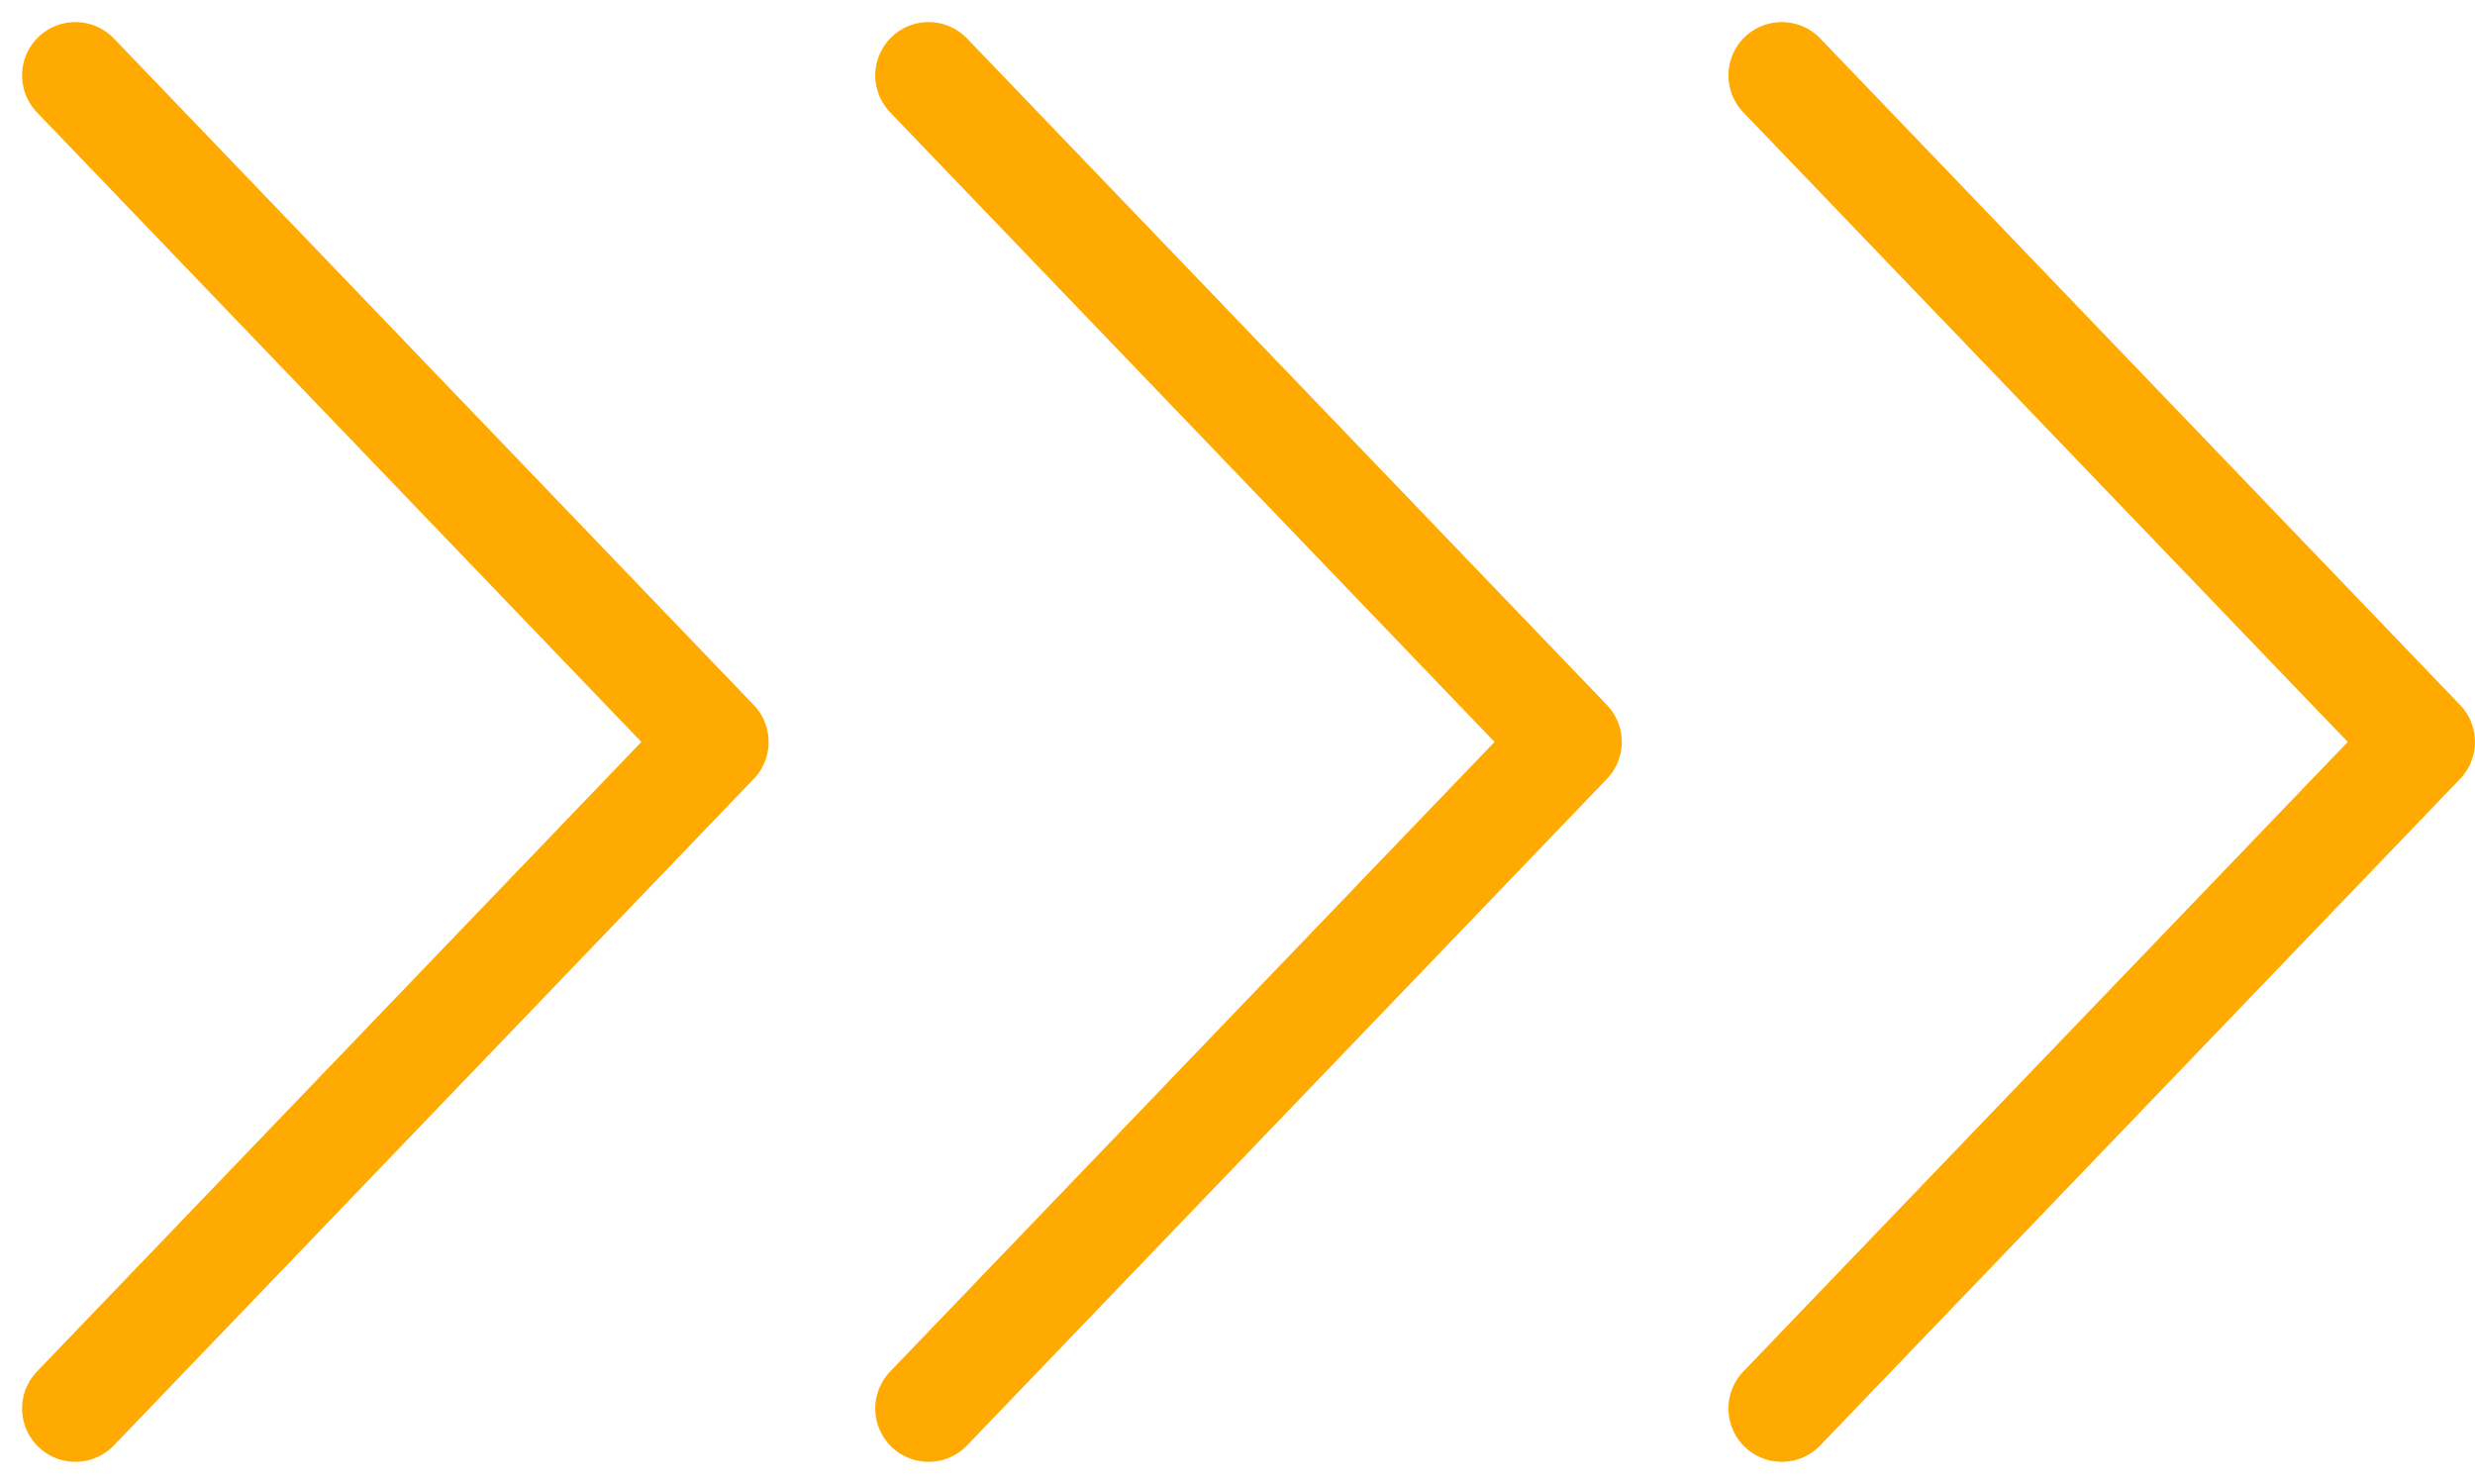
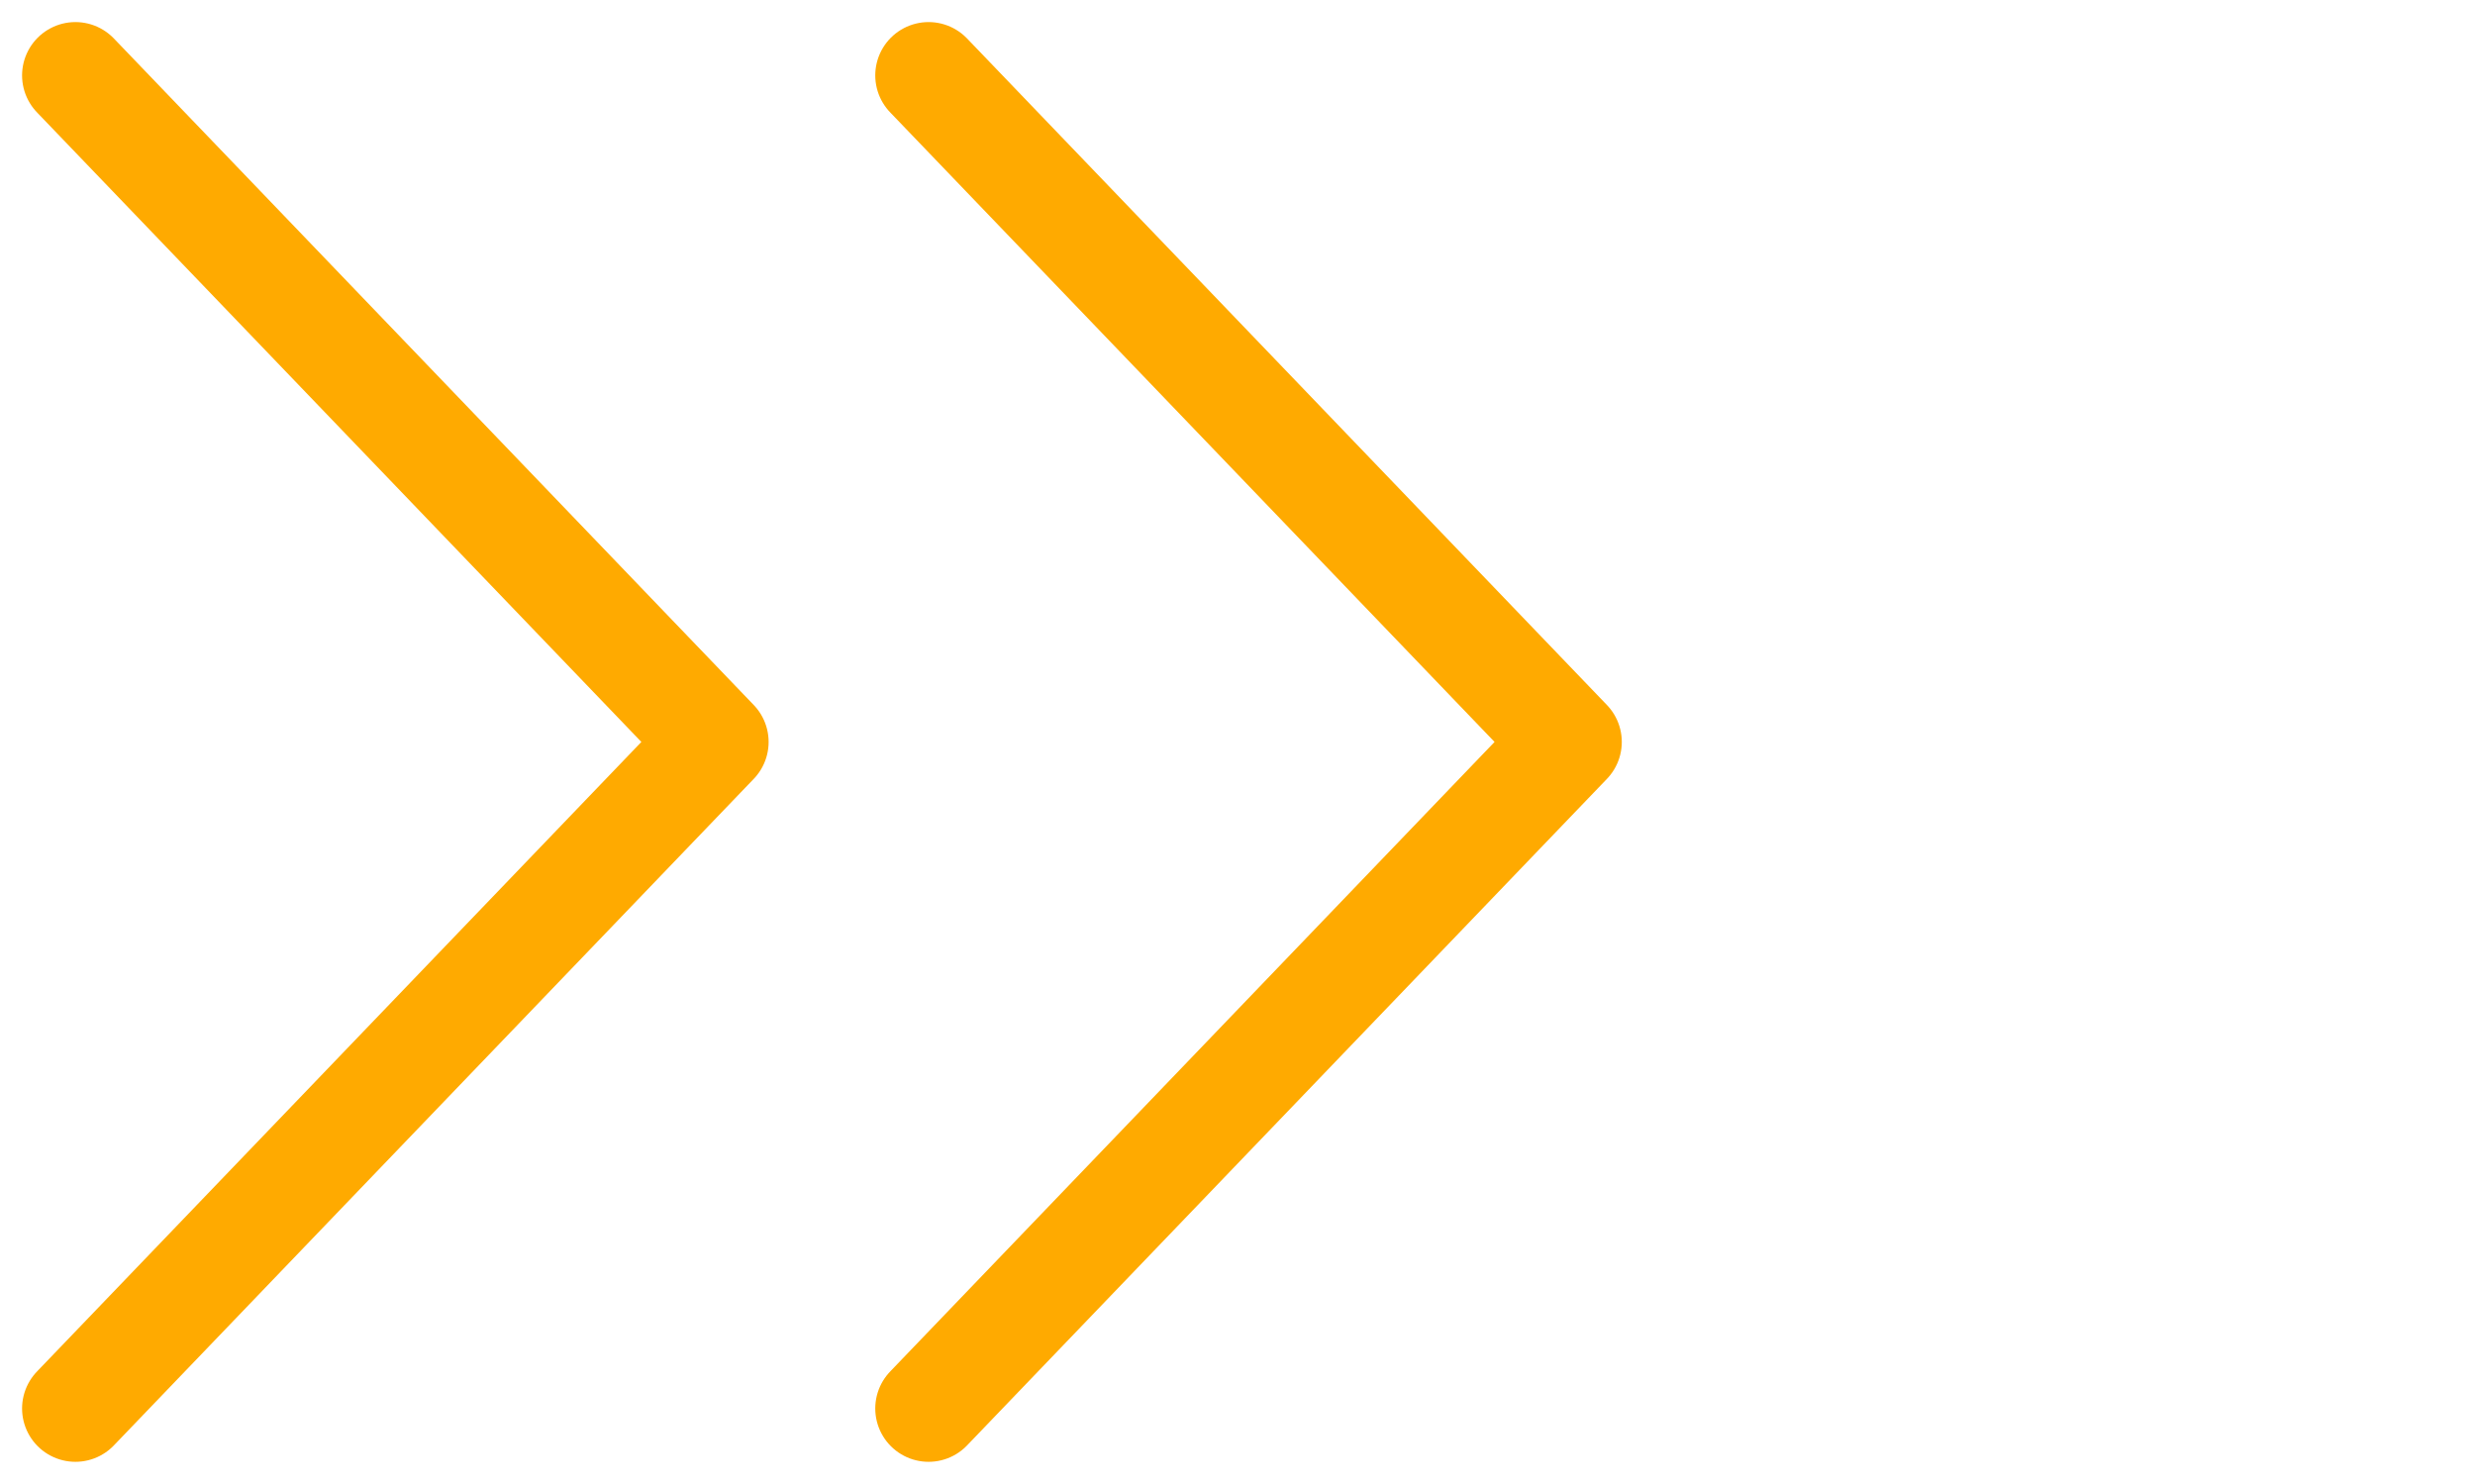
<svg xmlns="http://www.w3.org/2000/svg" width="92.829" height="55.656" viewBox="0 0 92.829 55.656">
  <g id="arrows" transform="translate(-1120.172 -1269.172)">
    <path id="Tracciato_40" data-name="Tracciato 40" d="M6109.505,1272.209l24,25-24,25" transform="translate(-4986.505 -0.209)" fill="none" stroke="#fa0" stroke-linecap="round" stroke-linejoin="round" stroke-width="4" />
    <path id="Tracciato_41" data-name="Tracciato 41" d="M6109.505,1272.209l24,25-24,25" transform="translate(-4954.505 -0.209)" fill="none" stroke="#fa0" stroke-linecap="round" stroke-linejoin="round" stroke-width="4" />
-     <path id="Tracciato_42" data-name="Tracciato 42" d="M6109.505,1272.209l24,25-24,25" transform="translate(-4922.505 -0.209)" fill="none" stroke="#fa0" stroke-linecap="round" stroke-linejoin="round" stroke-width="4" />
  </g>
</svg>